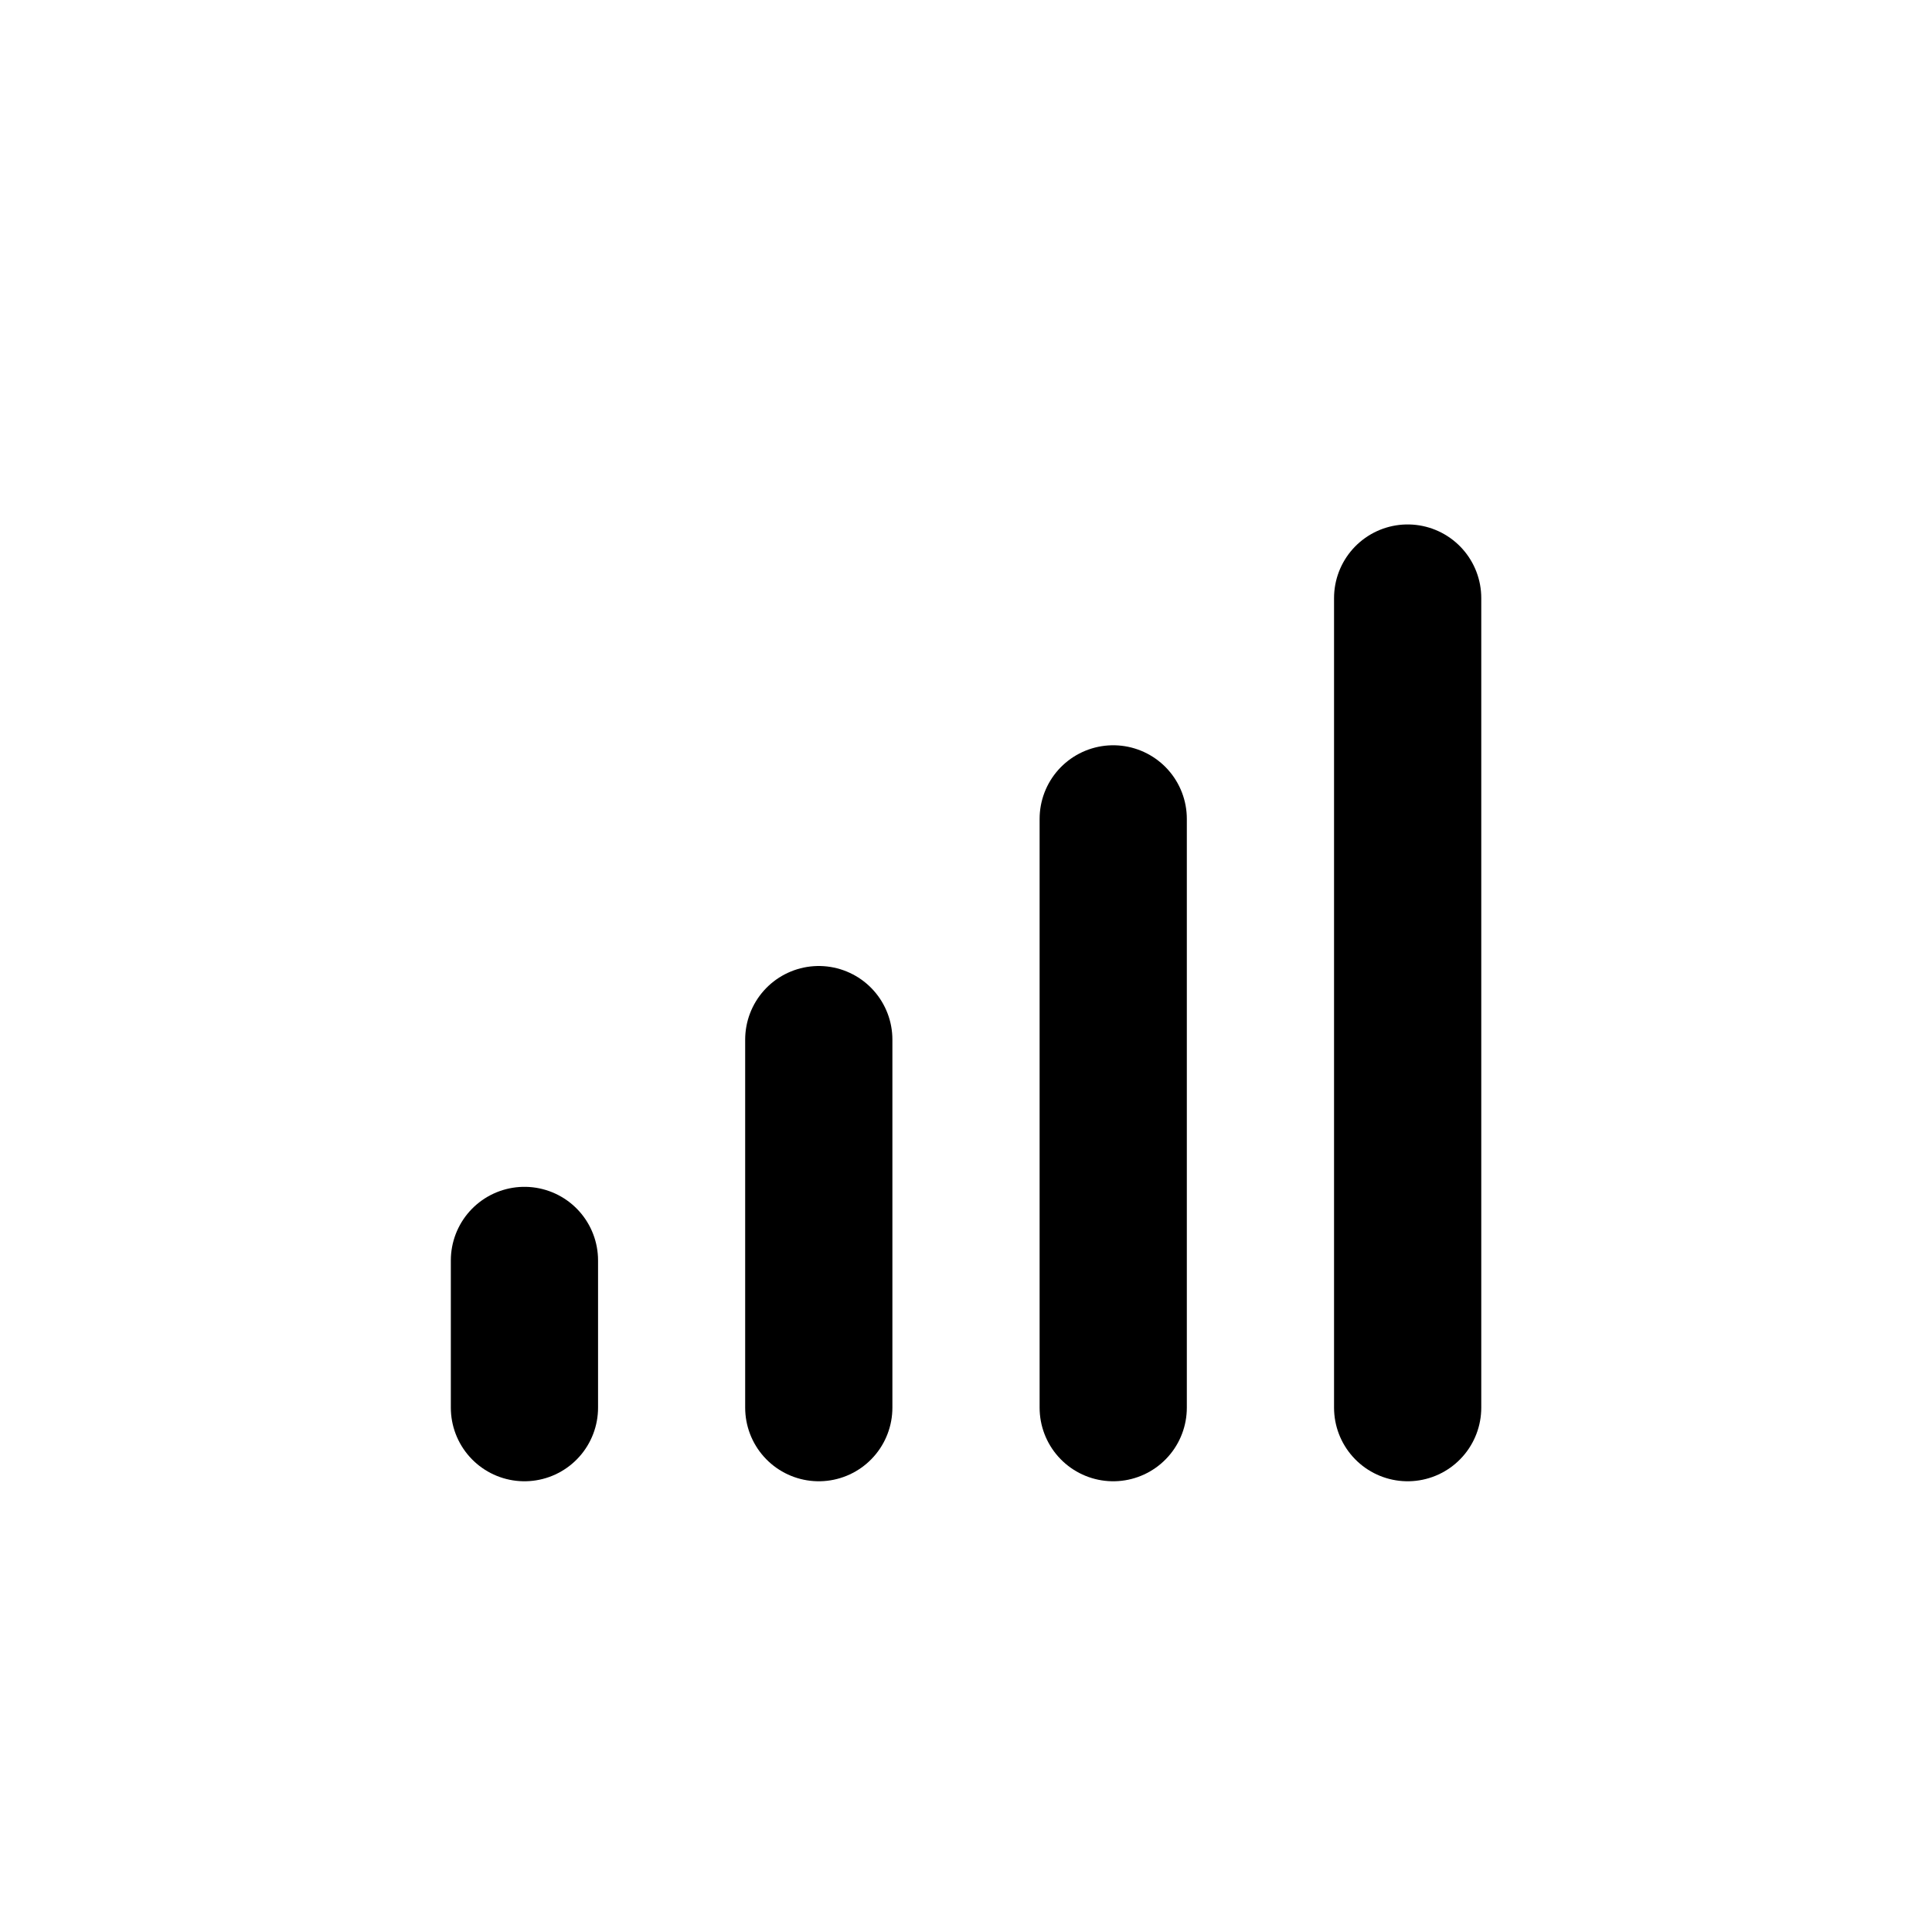
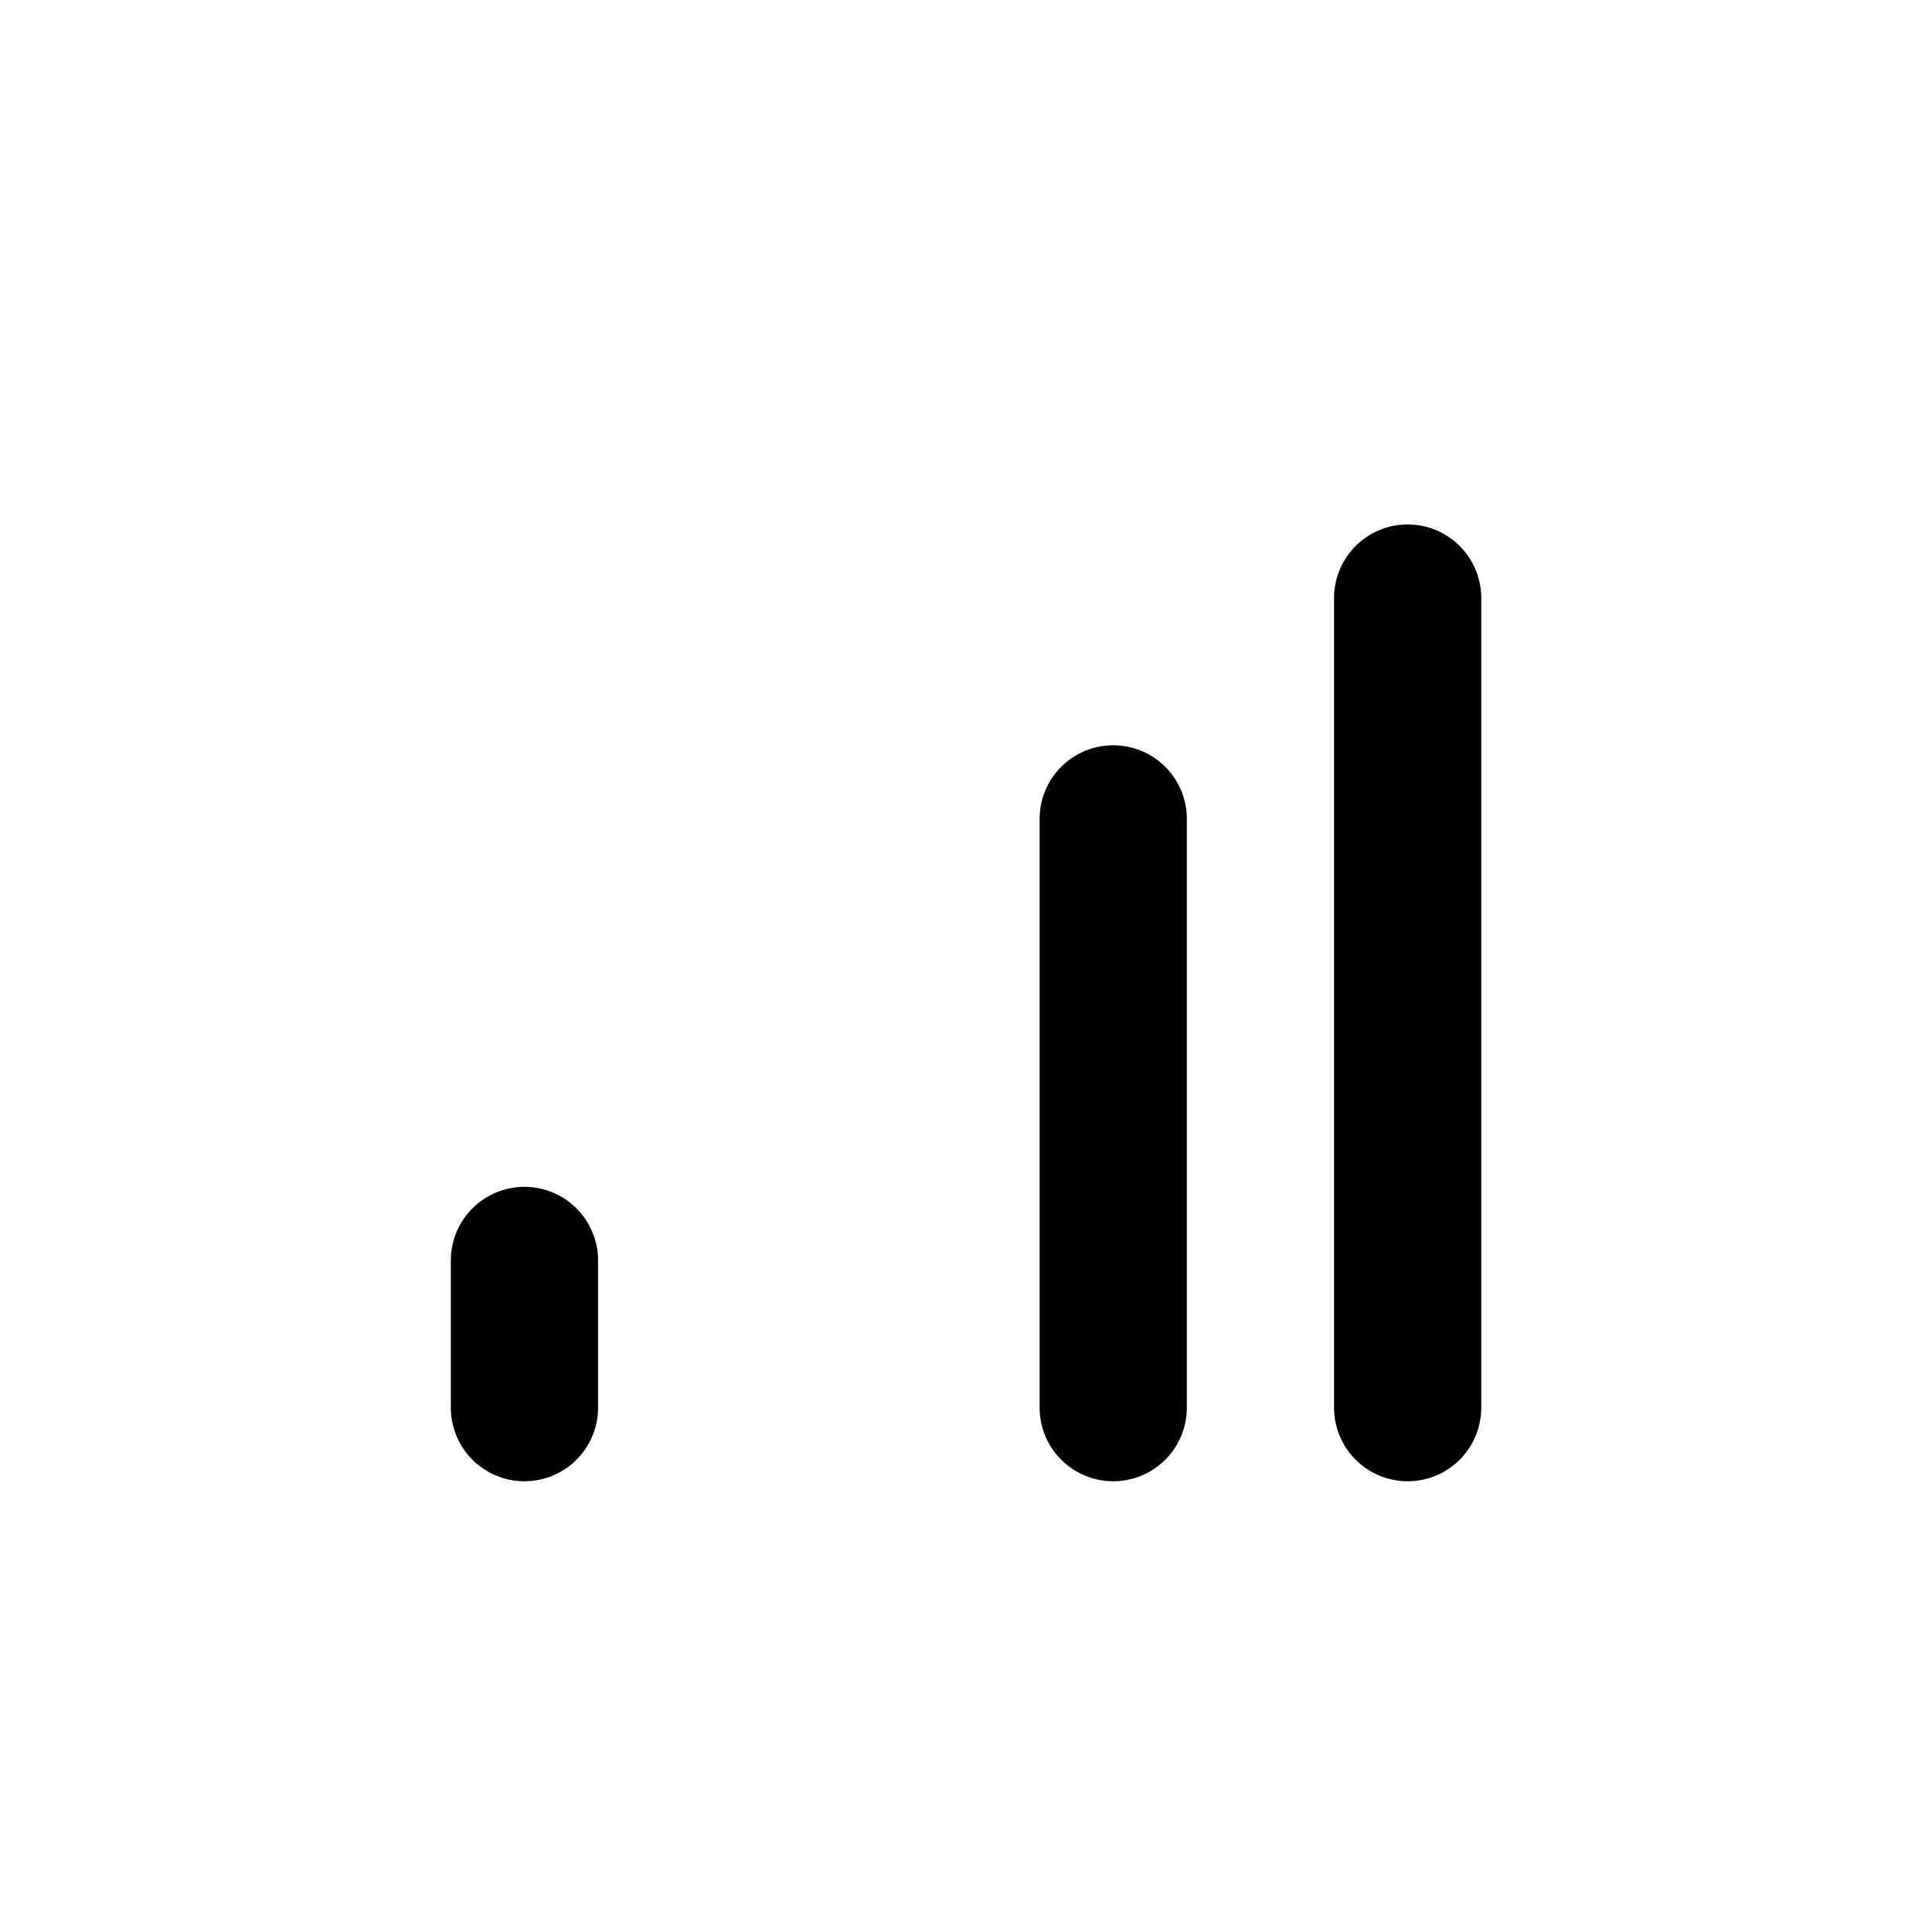
<svg xmlns="http://www.w3.org/2000/svg" width="20" height="20" viewBox="0 0 20 20" fill="none">
  <g id="celluar">
-     <path id="Vector" d="M5.429 13.048V14.572M14.572 6.191V14.572V6.191ZM11.524 8.477V14.572V8.477ZM8.476 10.762V14.572V10.762Z" stroke="black" stroke-width="1.524" stroke-linecap="round" stroke-linejoin="round" />
+     <path id="Vector" d="M5.429 13.048V14.572M14.572 6.191V14.572V6.191ZM11.524 8.477V14.572V8.477ZV14.572V10.762Z" stroke="black" stroke-width="1.524" stroke-linecap="round" stroke-linejoin="round" />
  </g>
</svg>